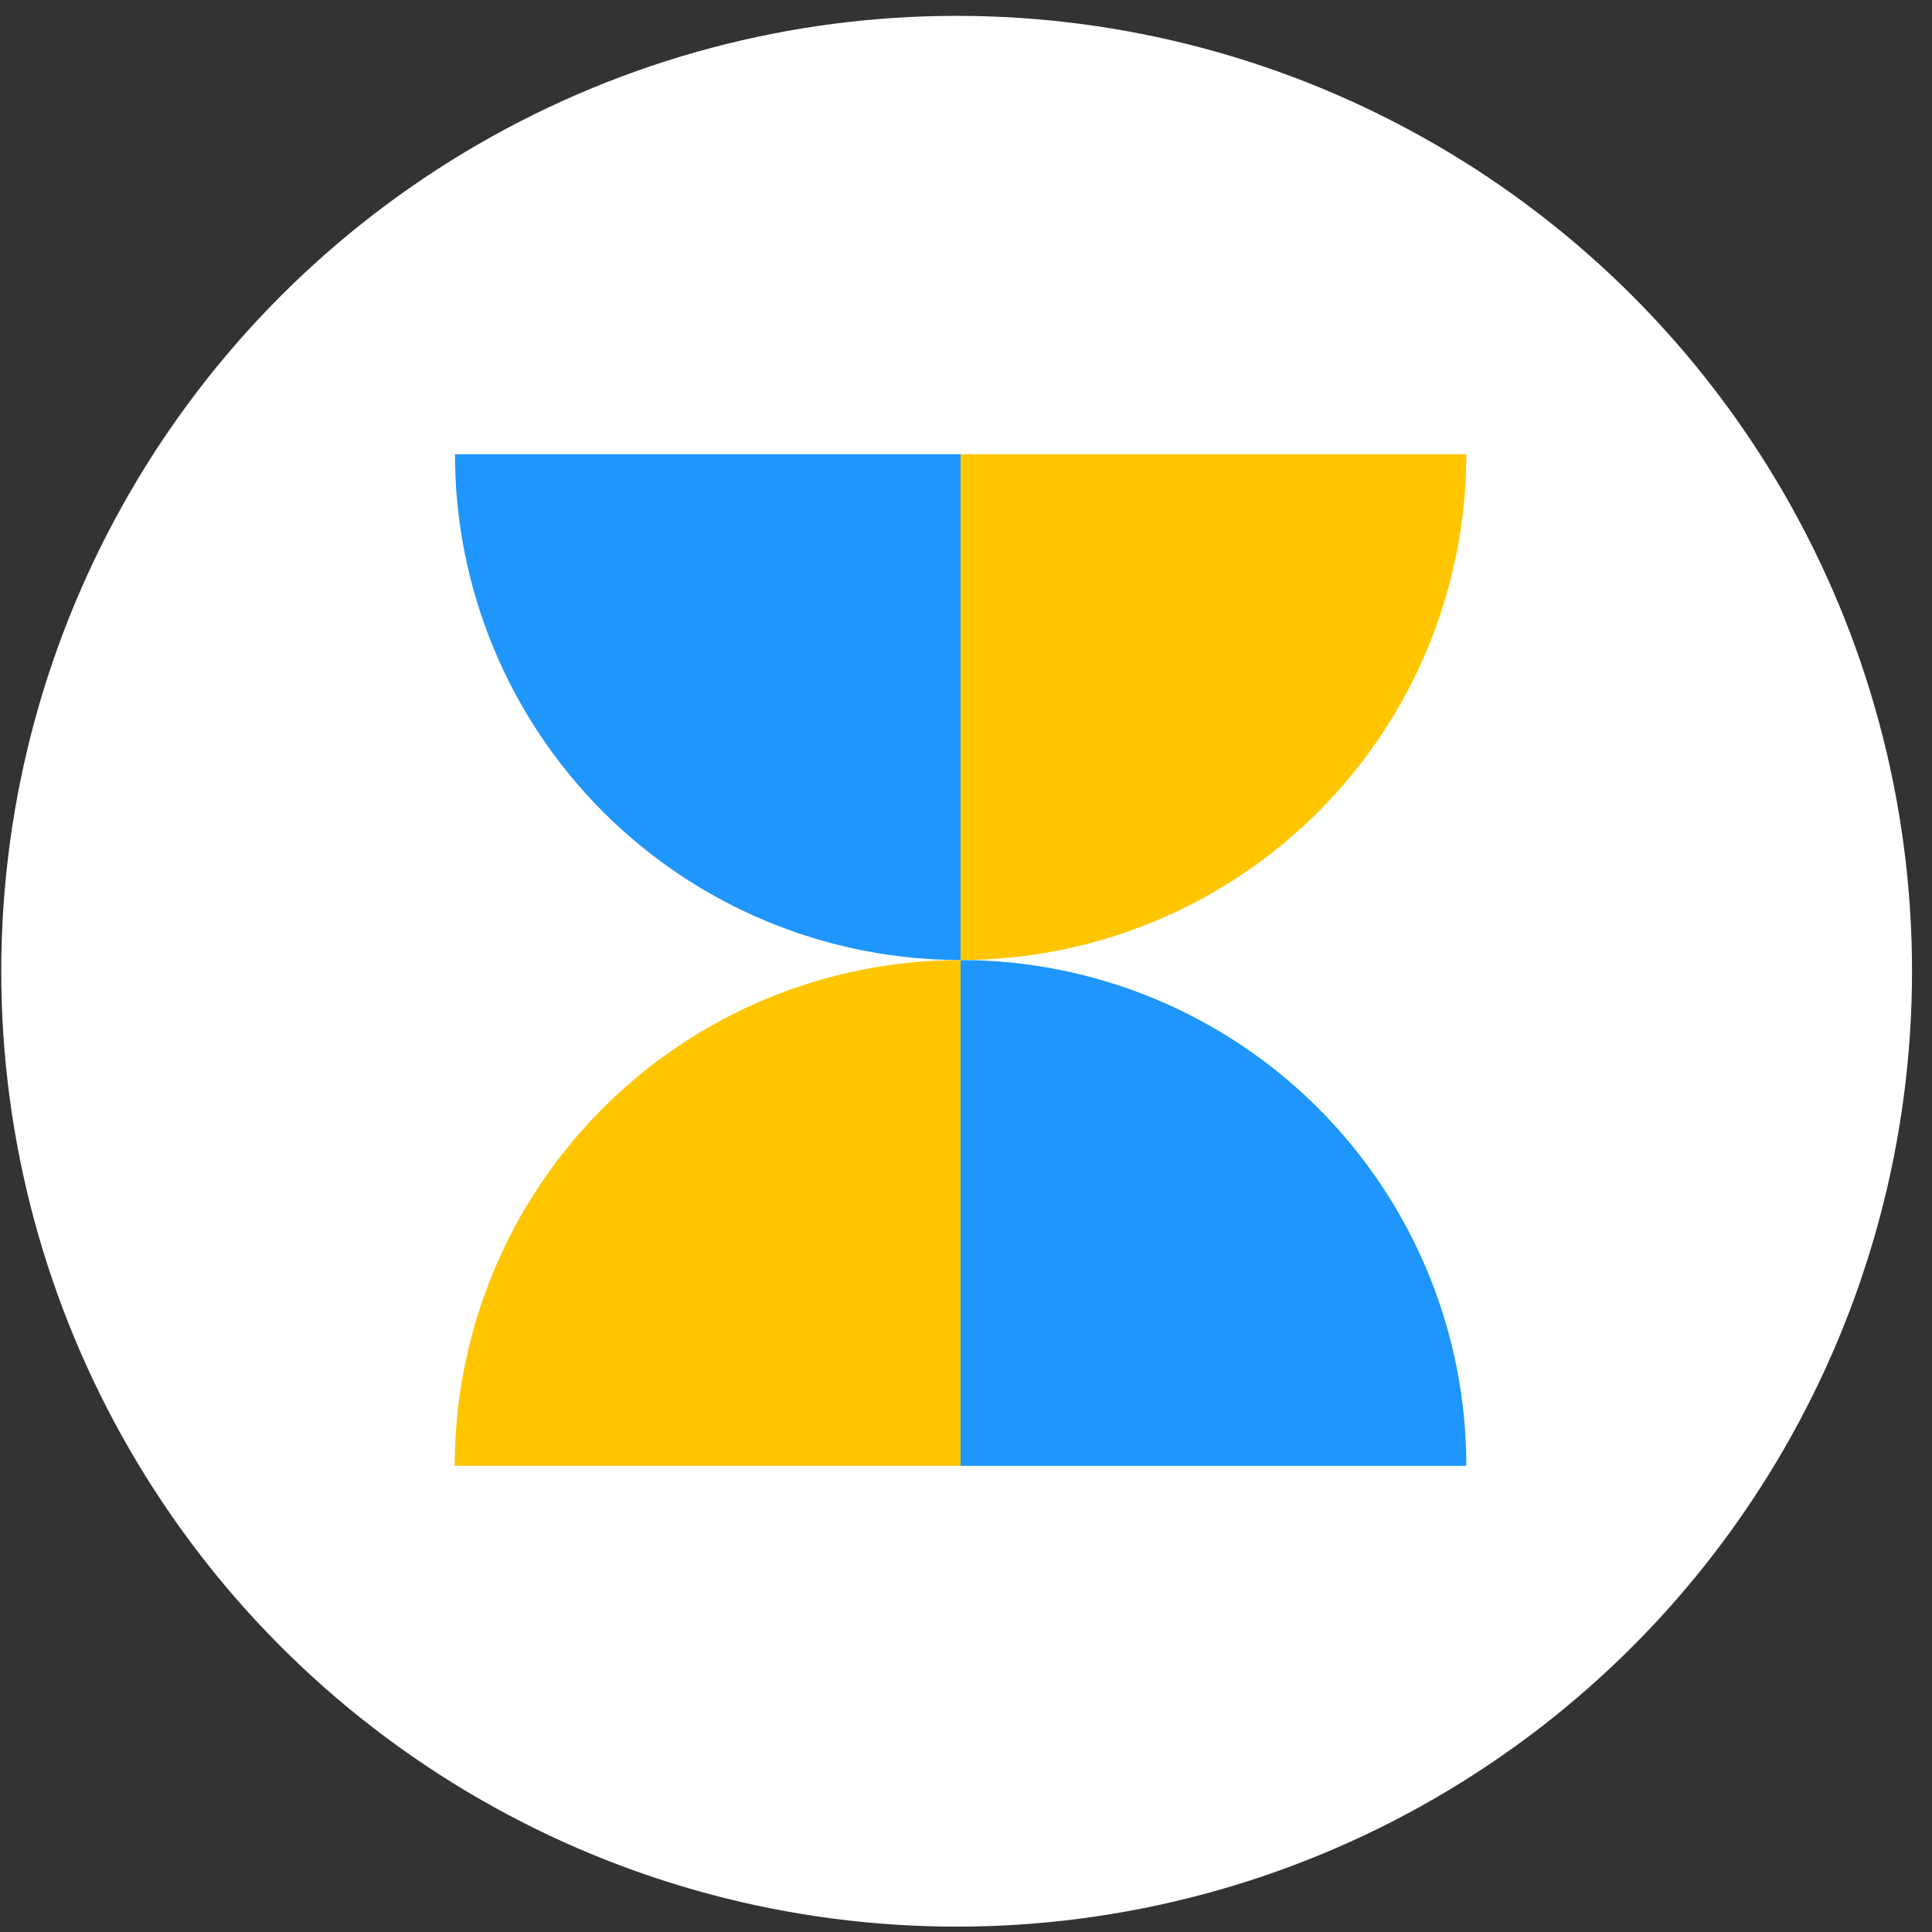
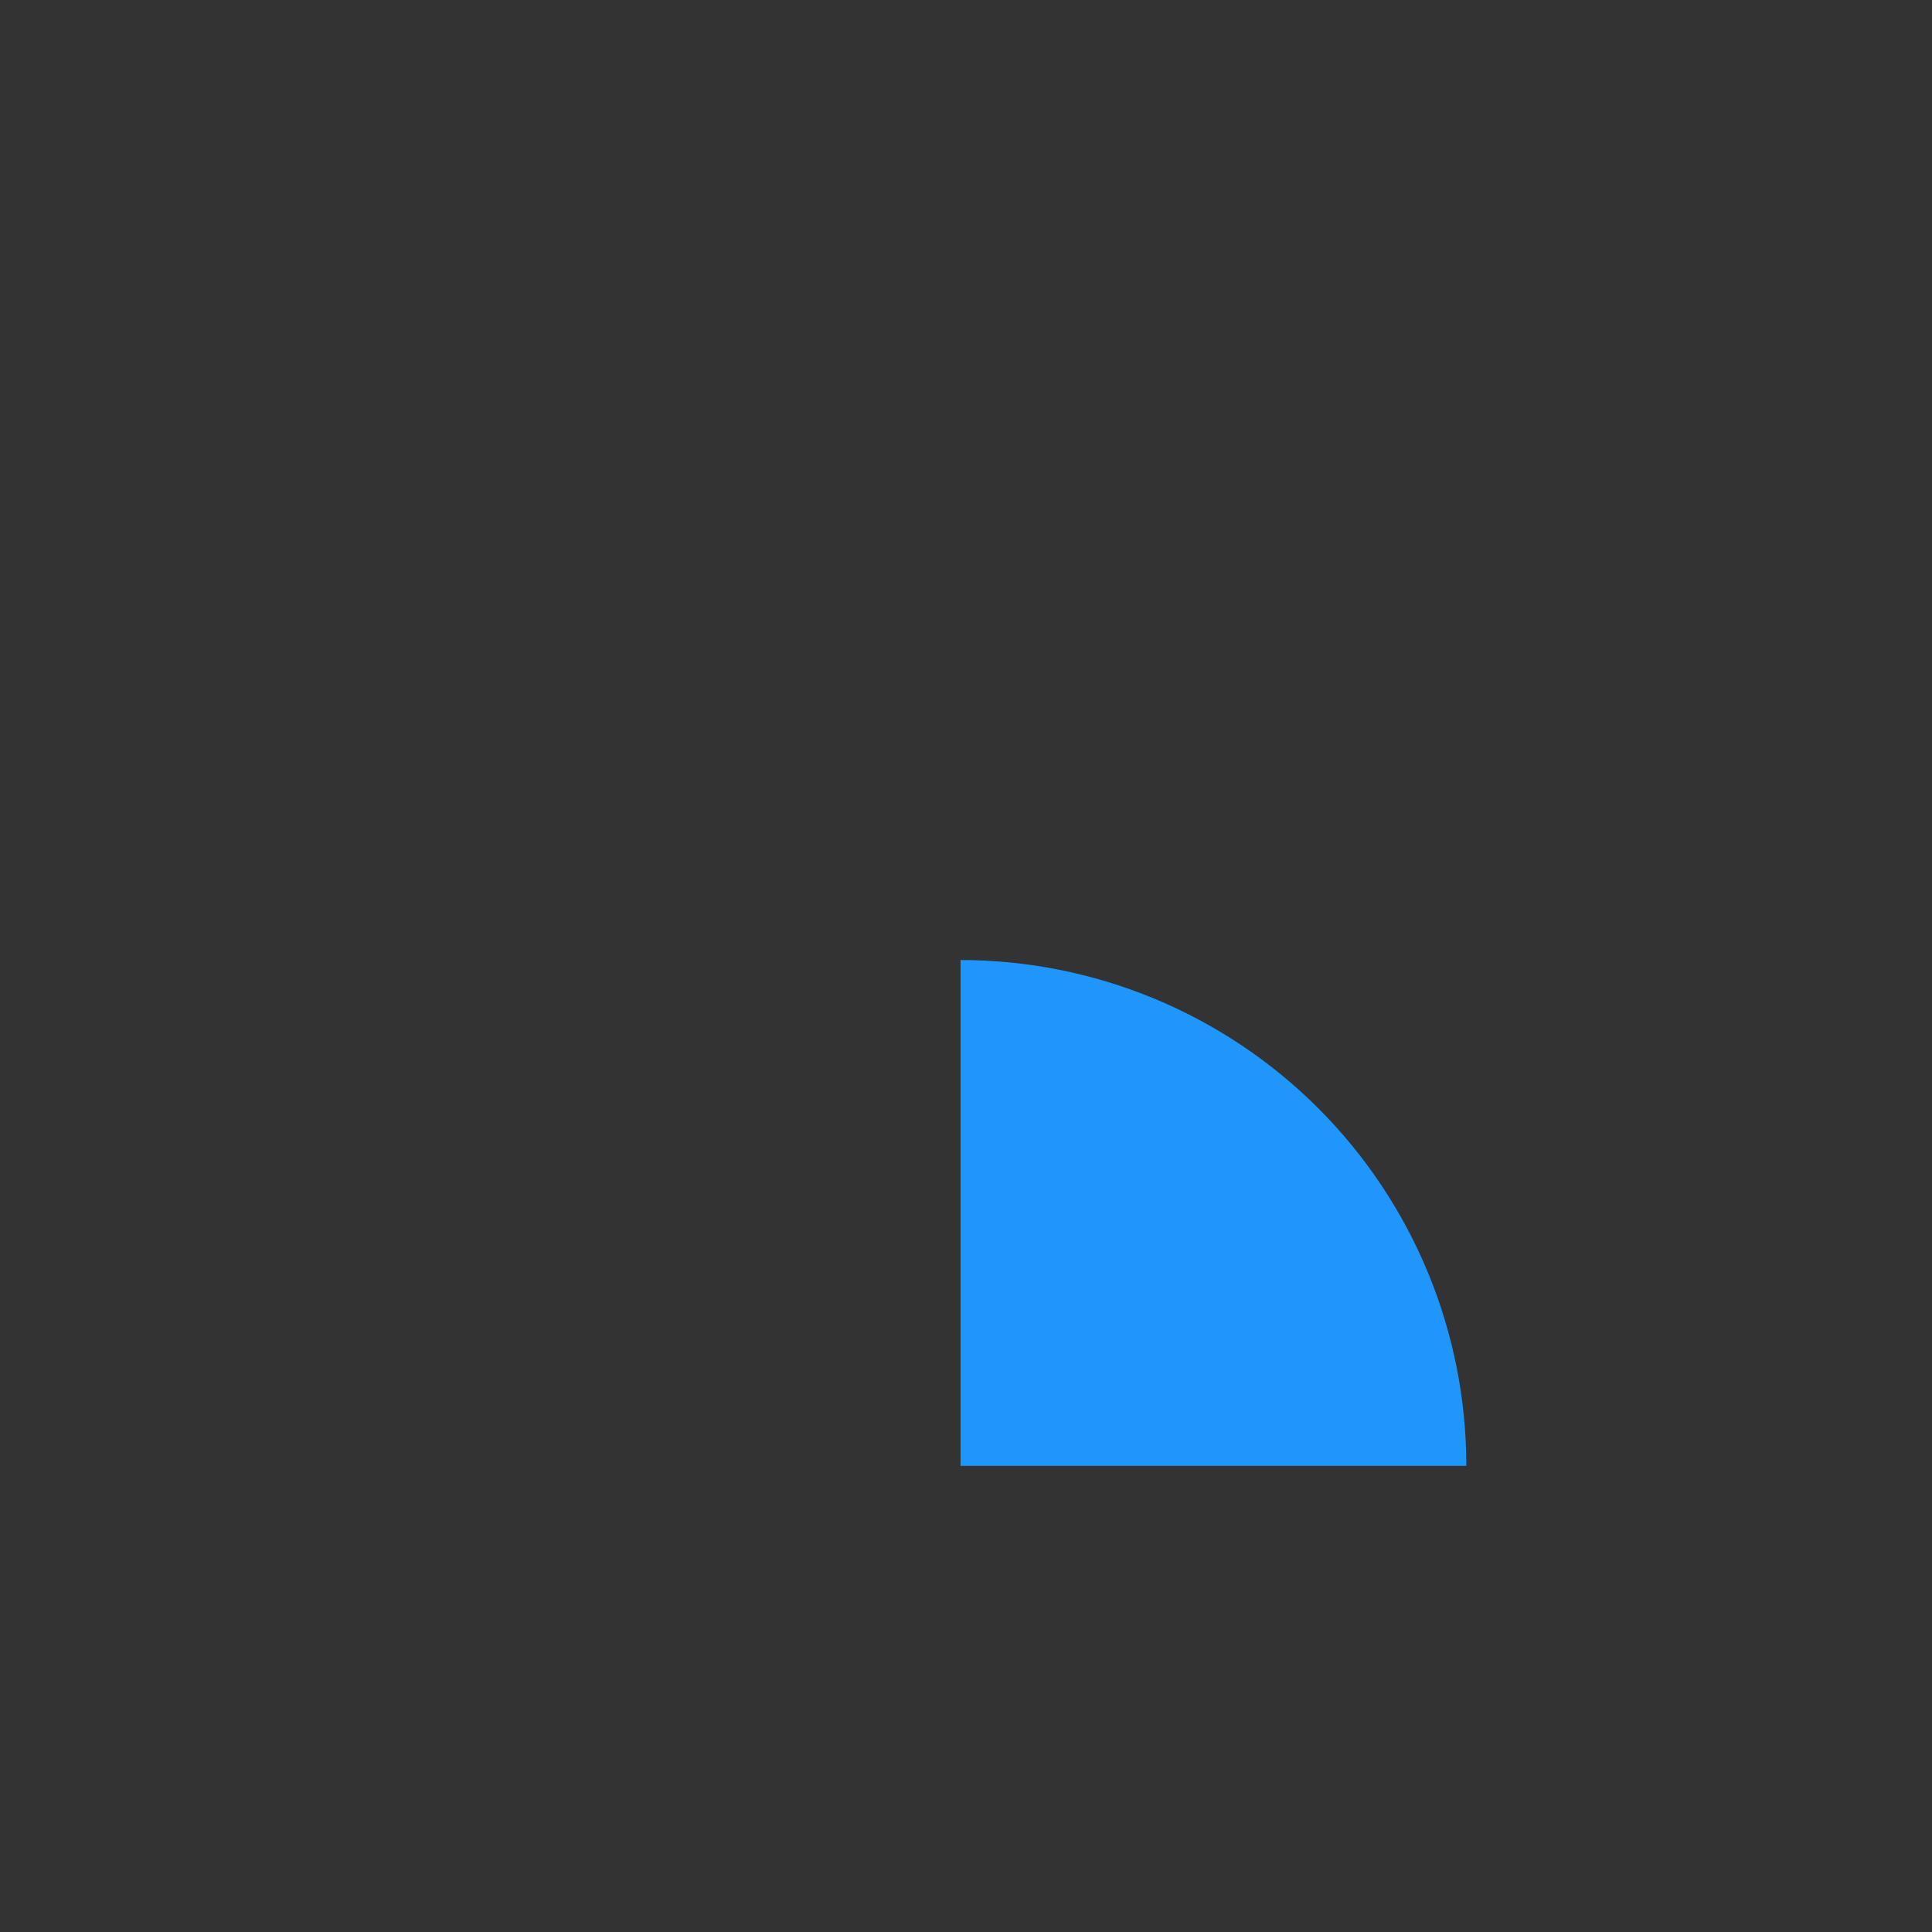
<svg xmlns="http://www.w3.org/2000/svg" width="91" height="91" viewBox="0 0 91 91" fill="none">
  <rect x="0" y="0" width="91" height="91" fill="#333333" stroke="none" />
-   <circle cx="45.059" cy="45.747" r="45" fill="white" />
-   <path d="M45.242 45.219C42.113 45.219 39.015 45.836 36.125 47.033C33.234 48.23 30.608 49.985 28.396 52.197C26.183 54.409 24.429 57.035 23.231 59.926C22.034 62.816 21.418 65.914 21.418 69.043L45.242 69.043V45.219Z" fill="#FFC600" />
-   <path d="M21.43 21.395C21.43 24.524 22.046 27.622 23.243 30.512C24.44 33.403 26.195 36.029 28.407 38.241C30.62 40.453 33.246 42.208 36.136 43.405C39.027 44.602 42.125 45.219 45.253 45.219L45.253 21.395L21.43 21.395Z" fill="#1E96FC" />
  <path d="M69.066 69.043C69.066 65.914 68.45 62.816 67.253 59.926C66.056 57.035 64.301 54.409 62.089 52.197C59.876 49.985 57.25 48.23 54.36 47.033C51.469 45.836 48.371 45.219 45.243 45.219L45.243 69.043H69.066Z" fill="#1E96FC" />
-   <path d="M45.243 45.219C48.371 45.219 51.469 44.603 54.36 43.406C57.25 42.209 59.876 40.454 62.089 38.242C64.301 36.029 66.056 33.403 67.253 30.513C68.45 27.622 69.066 24.524 69.066 21.396L45.243 21.396L45.243 45.219Z" fill="#FFC600" />
</svg>